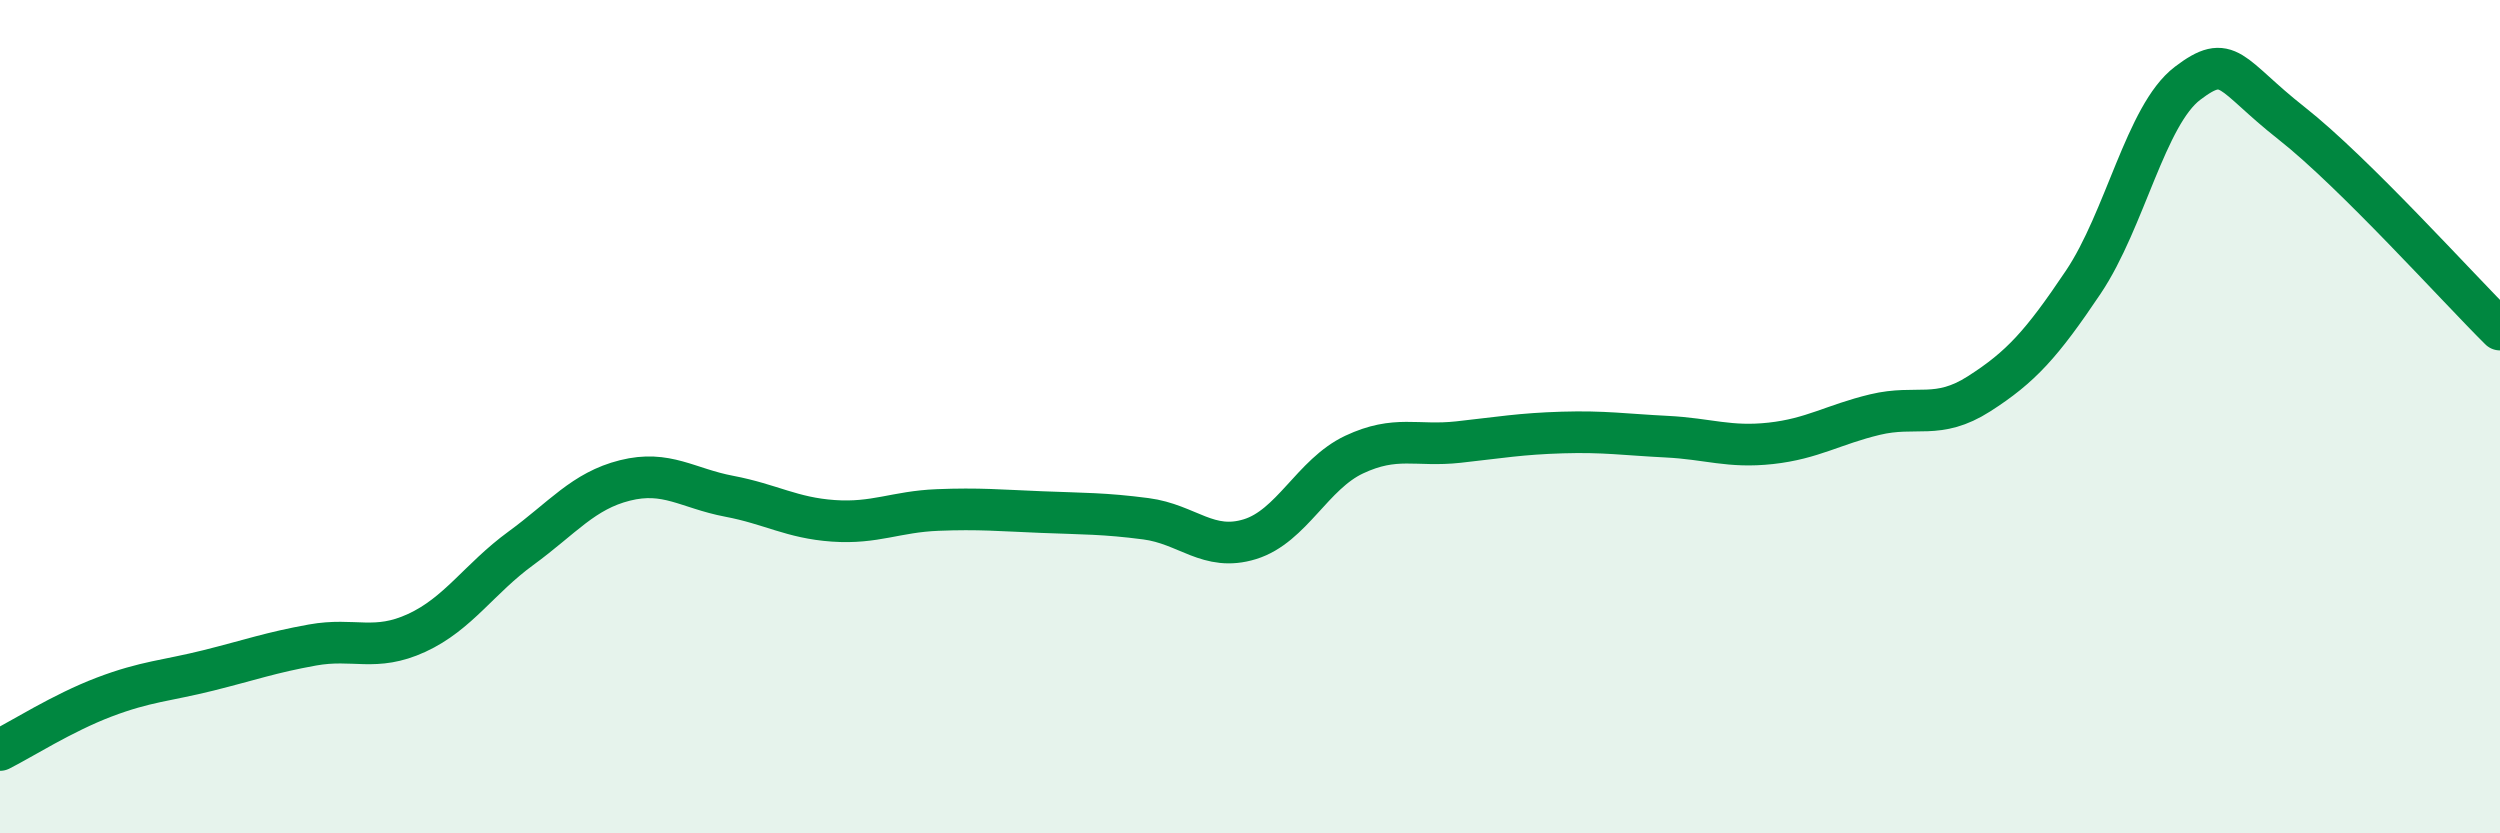
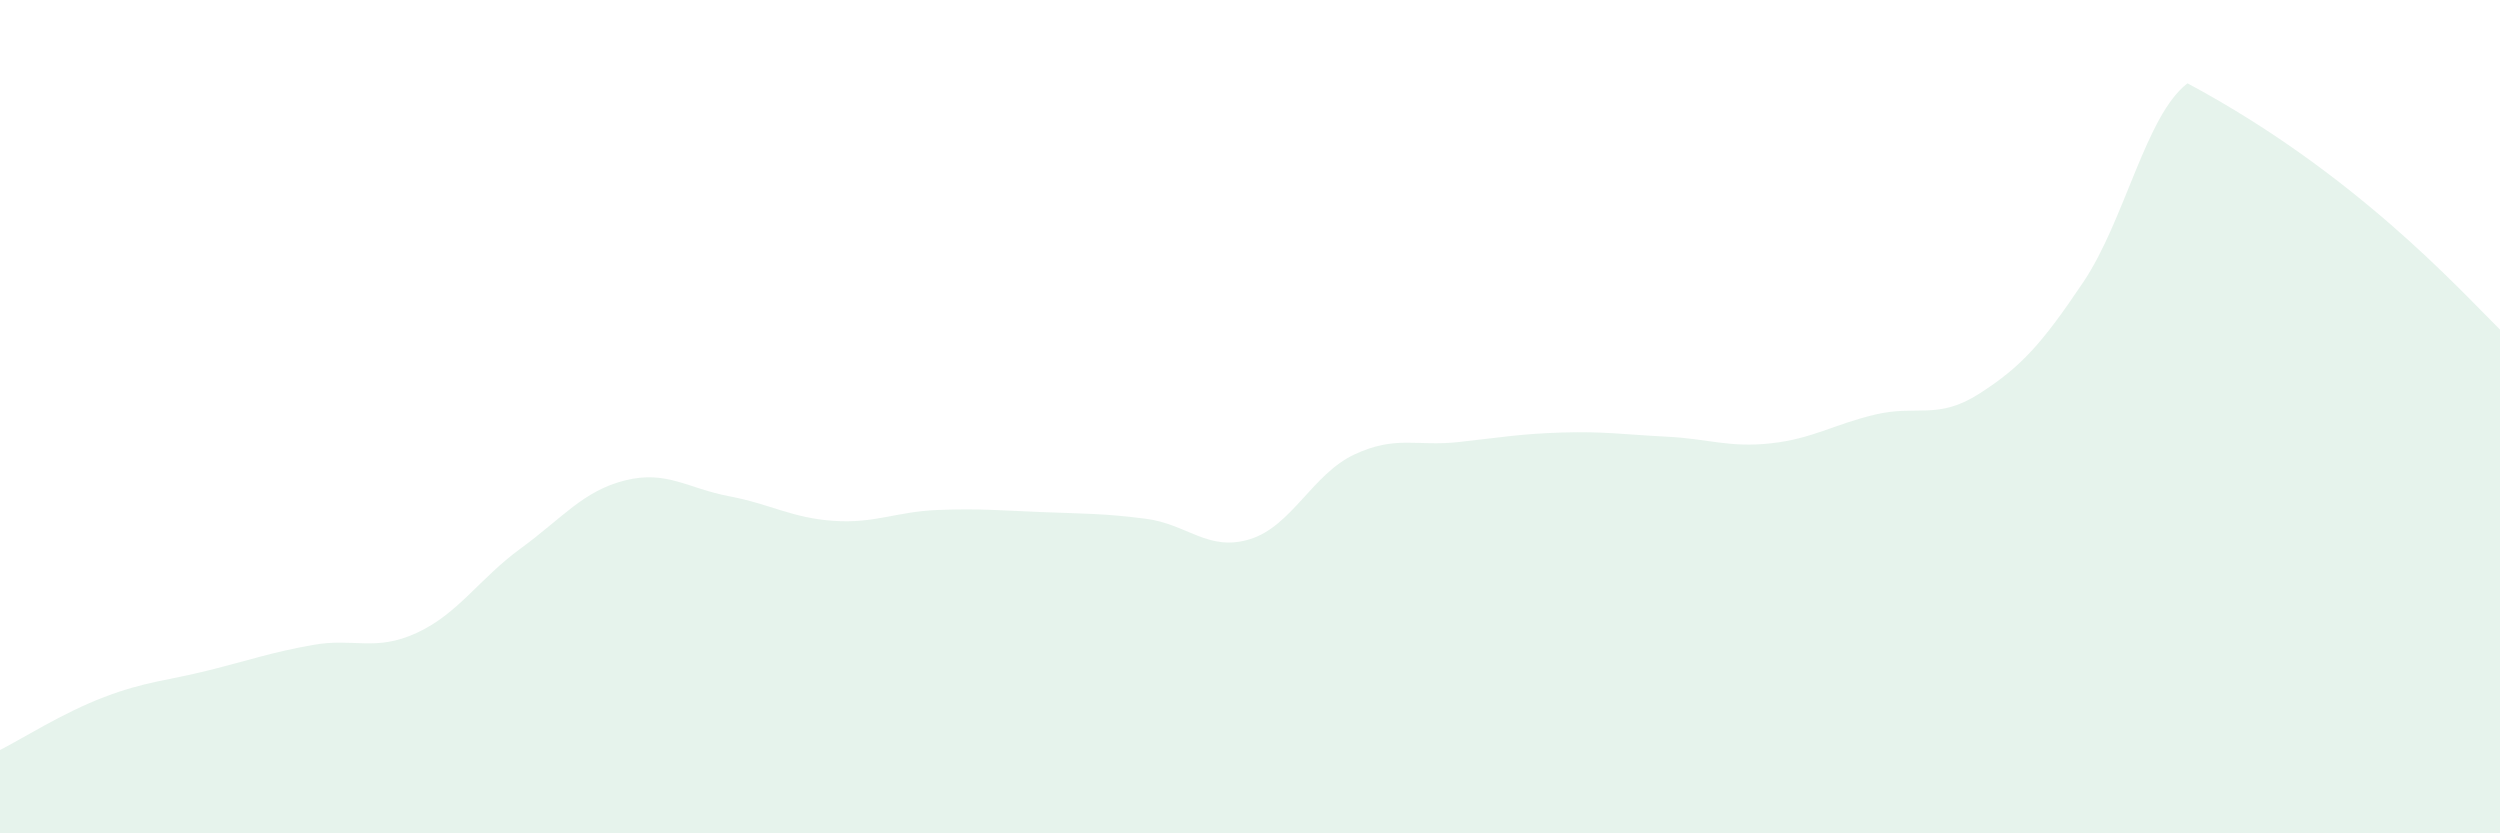
<svg xmlns="http://www.w3.org/2000/svg" width="60" height="20" viewBox="0 0 60 20">
-   <path d="M 0,18 C 0.5,17.75 1.5,17.11 2.5,16.73 C 3.5,16.35 4,16.34 5,16.09 C 6,15.84 6.5,15.66 7.5,15.48 C 8.5,15.3 9,15.65 10,15.19 C 11,14.73 11.5,13.89 12.5,13.16 C 13.5,12.43 14,11.78 15,11.53 C 16,11.28 16.5,11.72 17.5,11.91 C 18.5,12.1 19,12.43 20,12.5 C 21,12.57 21.5,12.28 22.5,12.24 C 23.5,12.2 24,12.25 25,12.29 C 26,12.33 26.5,12.32 27.5,12.45 C 28.5,12.58 29,13.25 30,12.94 C 31,12.63 31.5,11.38 32.5,10.91 C 33.5,10.44 34,10.72 35,10.61 C 36,10.5 36.5,10.41 37.5,10.38 C 38.5,10.35 39,10.43 40,10.48 C 41,10.53 41.5,10.75 42.5,10.64 C 43.5,10.53 44,10.19 45,9.95 C 46,9.71 46.5,10.09 47.5,9.45 C 48.5,8.81 49,8.26 50,6.77 C 51,5.28 51.5,2.76 52.5,2 C 53.5,1.24 53.5,1.78 55,2.96 C 56.5,4.14 59,6.92 60,7.91L60 20L0 20Z" fill="#008740" opacity="0.1" stroke-linecap="round" stroke-linejoin="round" />
-   <path d="M 0,18 C 0.5,17.75 1.5,17.11 2.5,16.73 C 3.5,16.35 4,16.34 5,16.09 C 6,15.84 6.5,15.66 7.5,15.48 C 8.5,15.3 9,15.65 10,15.19 C 11,14.73 11.5,13.89 12.5,13.16 C 13.5,12.43 14,11.78 15,11.53 C 16,11.28 16.5,11.72 17.5,11.91 C 18.5,12.1 19,12.43 20,12.5 C 21,12.57 21.5,12.28 22.5,12.24 C 23.5,12.2 24,12.25 25,12.29 C 26,12.33 26.5,12.32 27.5,12.45 C 28.5,12.58 29,13.25 30,12.94 C 31,12.63 31.5,11.38 32.5,10.91 C 33.5,10.44 34,10.72 35,10.61 C 36,10.5 36.5,10.41 37.5,10.38 C 38.5,10.35 39,10.43 40,10.48 C 41,10.53 41.5,10.75 42.5,10.64 C 43.5,10.53 44,10.19 45,9.95 C 46,9.71 46.5,10.09 47.5,9.45 C 48.5,8.81 49,8.26 50,6.77 C 51,5.28 51.5,2.76 52.5,2 C 53.5,1.24 53.5,1.78 55,2.96 C 56.5,4.14 59,6.92 60,7.91" stroke="#008740" stroke-width="1" fill="none" stroke-linecap="round" stroke-linejoin="round" />
+   <path d="M 0,18 C 0.5,17.75 1.5,17.11 2.5,16.73 C 3.5,16.35 4,16.34 5,16.09 C 6,15.84 6.5,15.66 7.5,15.48 C 8.5,15.3 9,15.65 10,15.19 C 11,14.73 11.5,13.89 12.5,13.16 C 13.5,12.43 14,11.78 15,11.53 C 16,11.28 16.5,11.72 17.5,11.91 C 18.5,12.1 19,12.43 20,12.5 C 21,12.57 21.5,12.28 22.5,12.24 C 23.5,12.2 24,12.25 25,12.29 C 26,12.33 26.5,12.32 27.5,12.45 C 28.5,12.58 29,13.25 30,12.94 C 31,12.63 31.5,11.38 32.5,10.91 C 33.5,10.44 34,10.72 35,10.61 C 36,10.5 36.5,10.41 37.5,10.38 C 38.5,10.35 39,10.43 40,10.48 C 41,10.53 41.5,10.75 42.5,10.64 C 43.5,10.53 44,10.19 45,9.95 C 46,9.71 46.5,10.09 47.5,9.45 C 48.5,8.81 49,8.26 50,6.77 C 51,5.28 51.5,2.76 52.5,2 C 56.5,4.14 59,6.92 60,7.91L60 20L0 20Z" fill="#008740" opacity="0.1" stroke-linecap="round" stroke-linejoin="round" />
</svg>